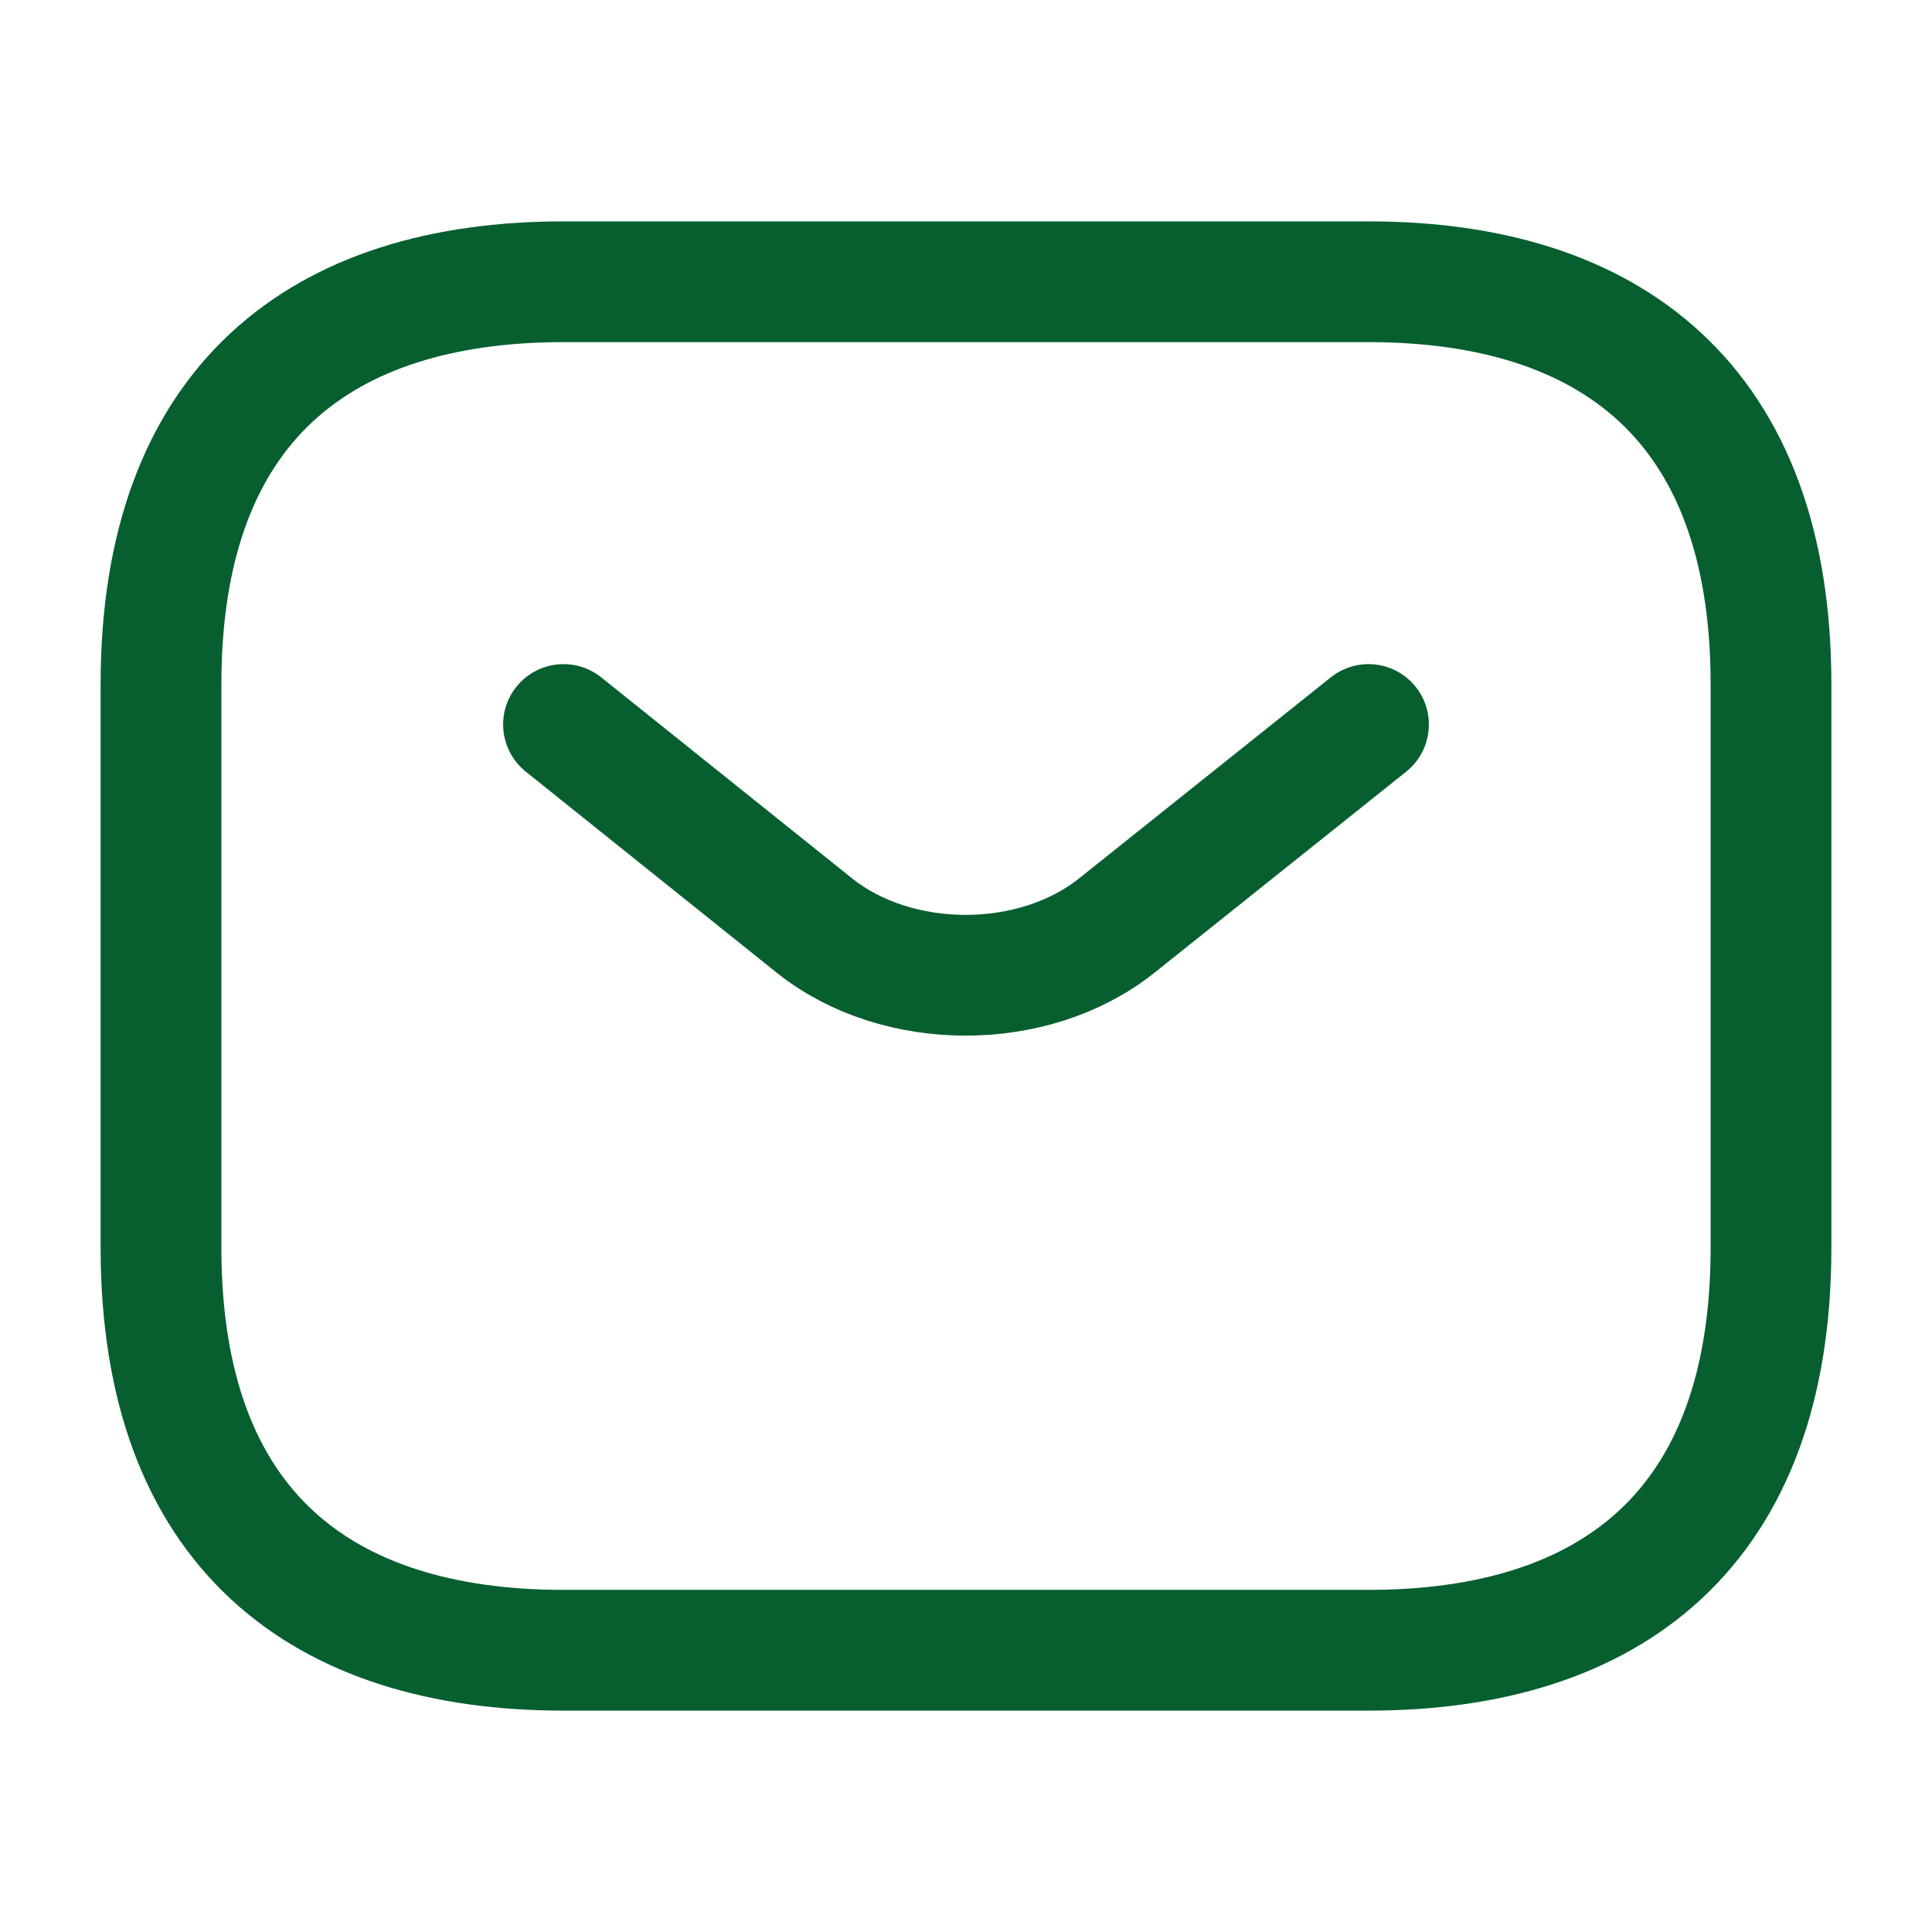
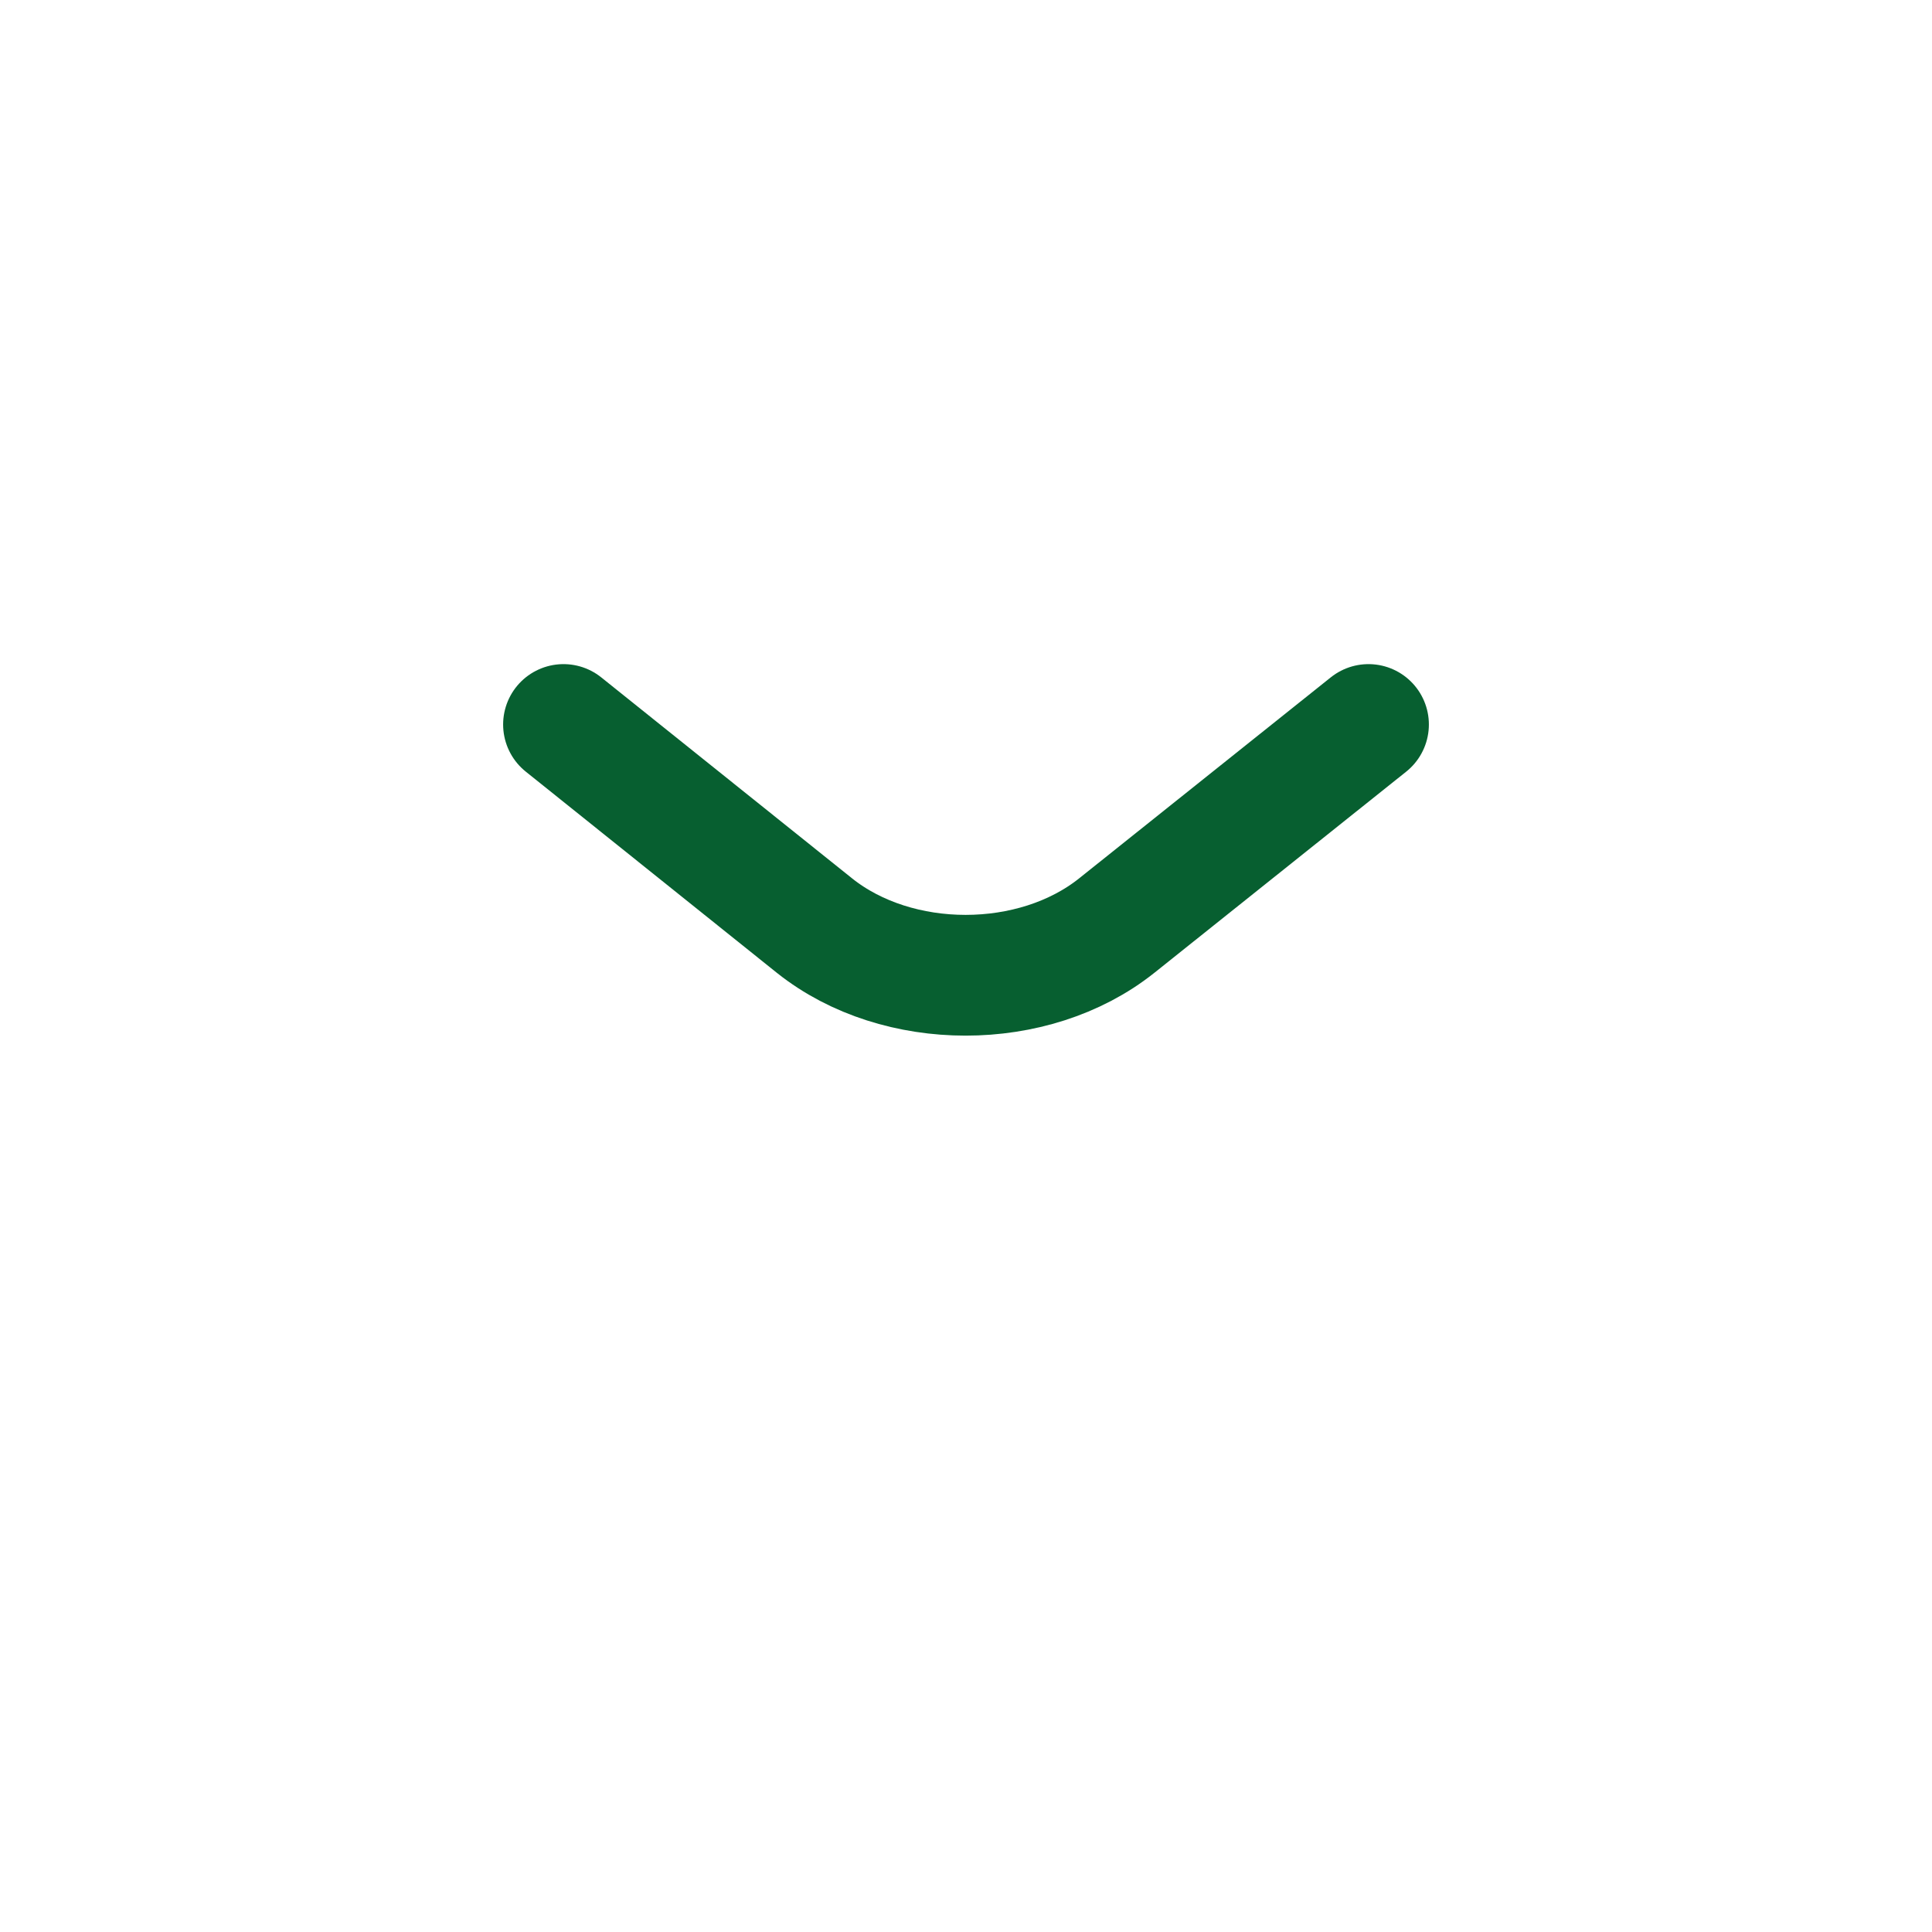
<svg xmlns="http://www.w3.org/2000/svg" width="24" height="24" viewBox="0 0 24 24" fill="none">
-   <path d="M17 20.5H7C4 20.5 2 19 2 15.5V8.5C2 5 4 3.5 7 3.5H17C20 3.5 22 5 22 8.5V15.5C22 19 20 20.5 17 20.5Z" stroke="#075F30" stroke-width="1.5" stroke-miterlimit="10" stroke-linecap="round" stroke-linejoin="round" />
  <path d="M17 9L13.87 11.5C12.84 12.32 11.15 12.32 10.12 11.5L7 9" stroke="#075F30" stroke-width="1.5" stroke-miterlimit="10" stroke-linecap="round" stroke-linejoin="round" />
</svg>